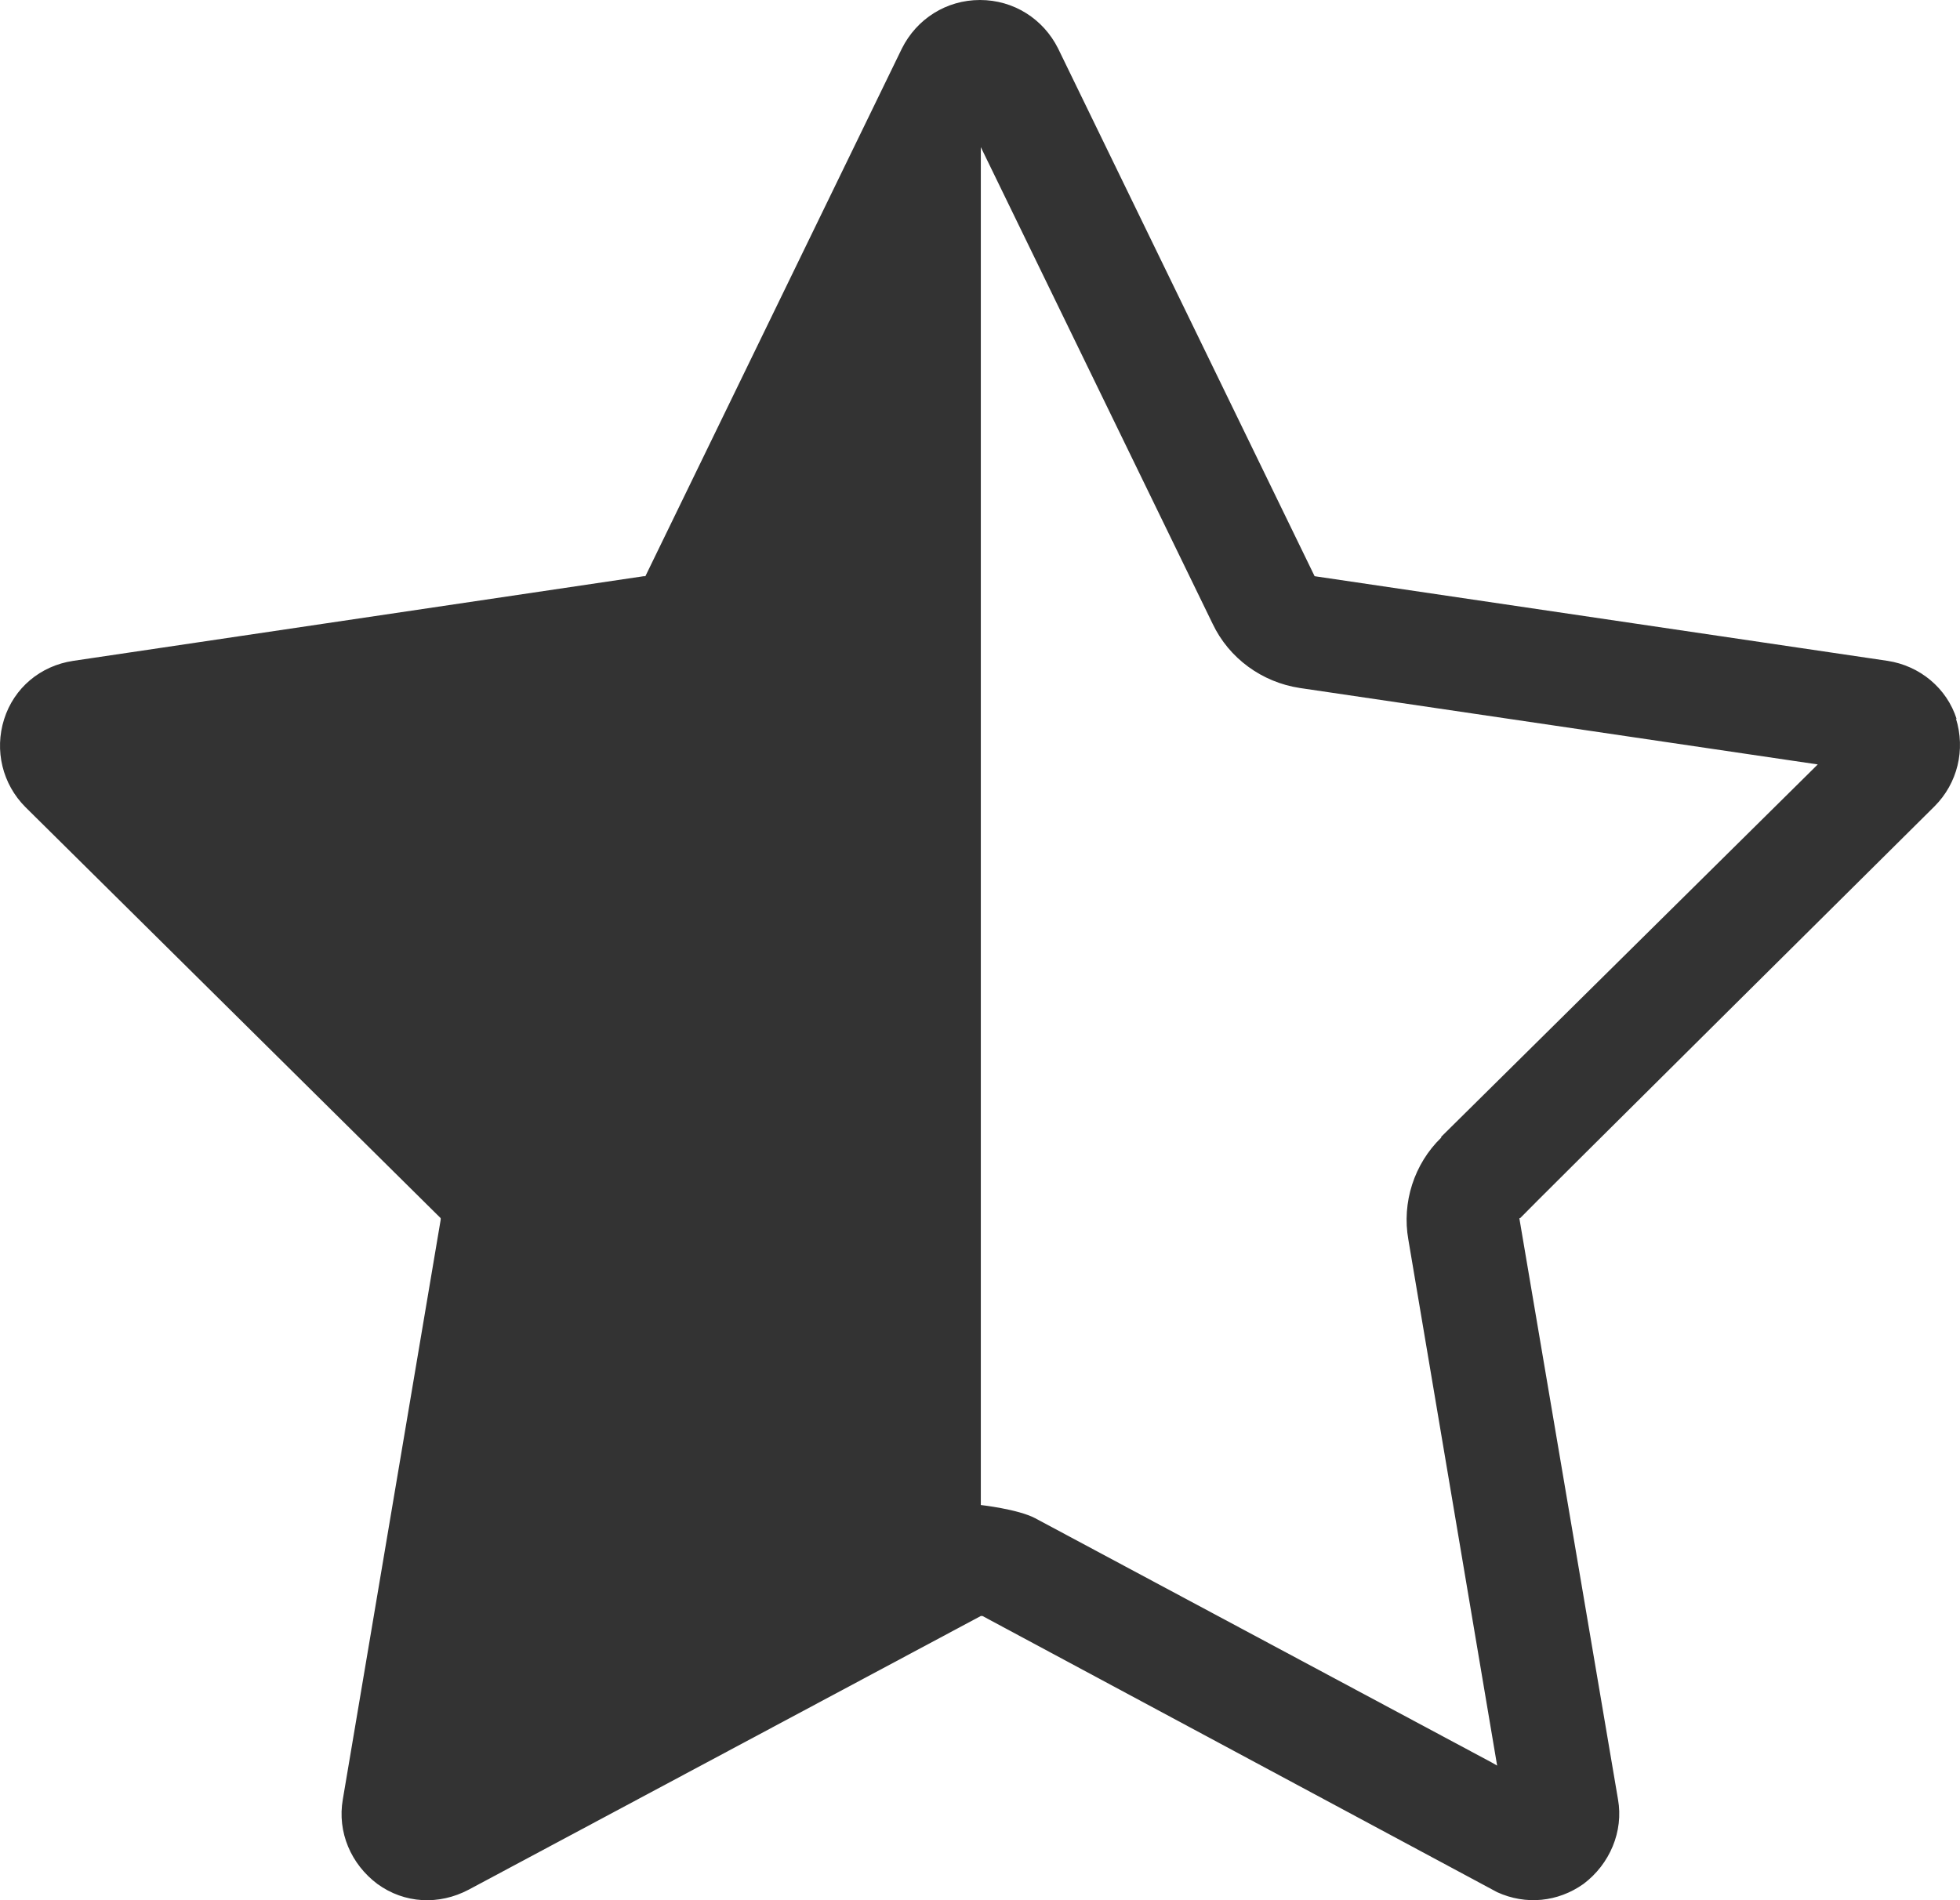
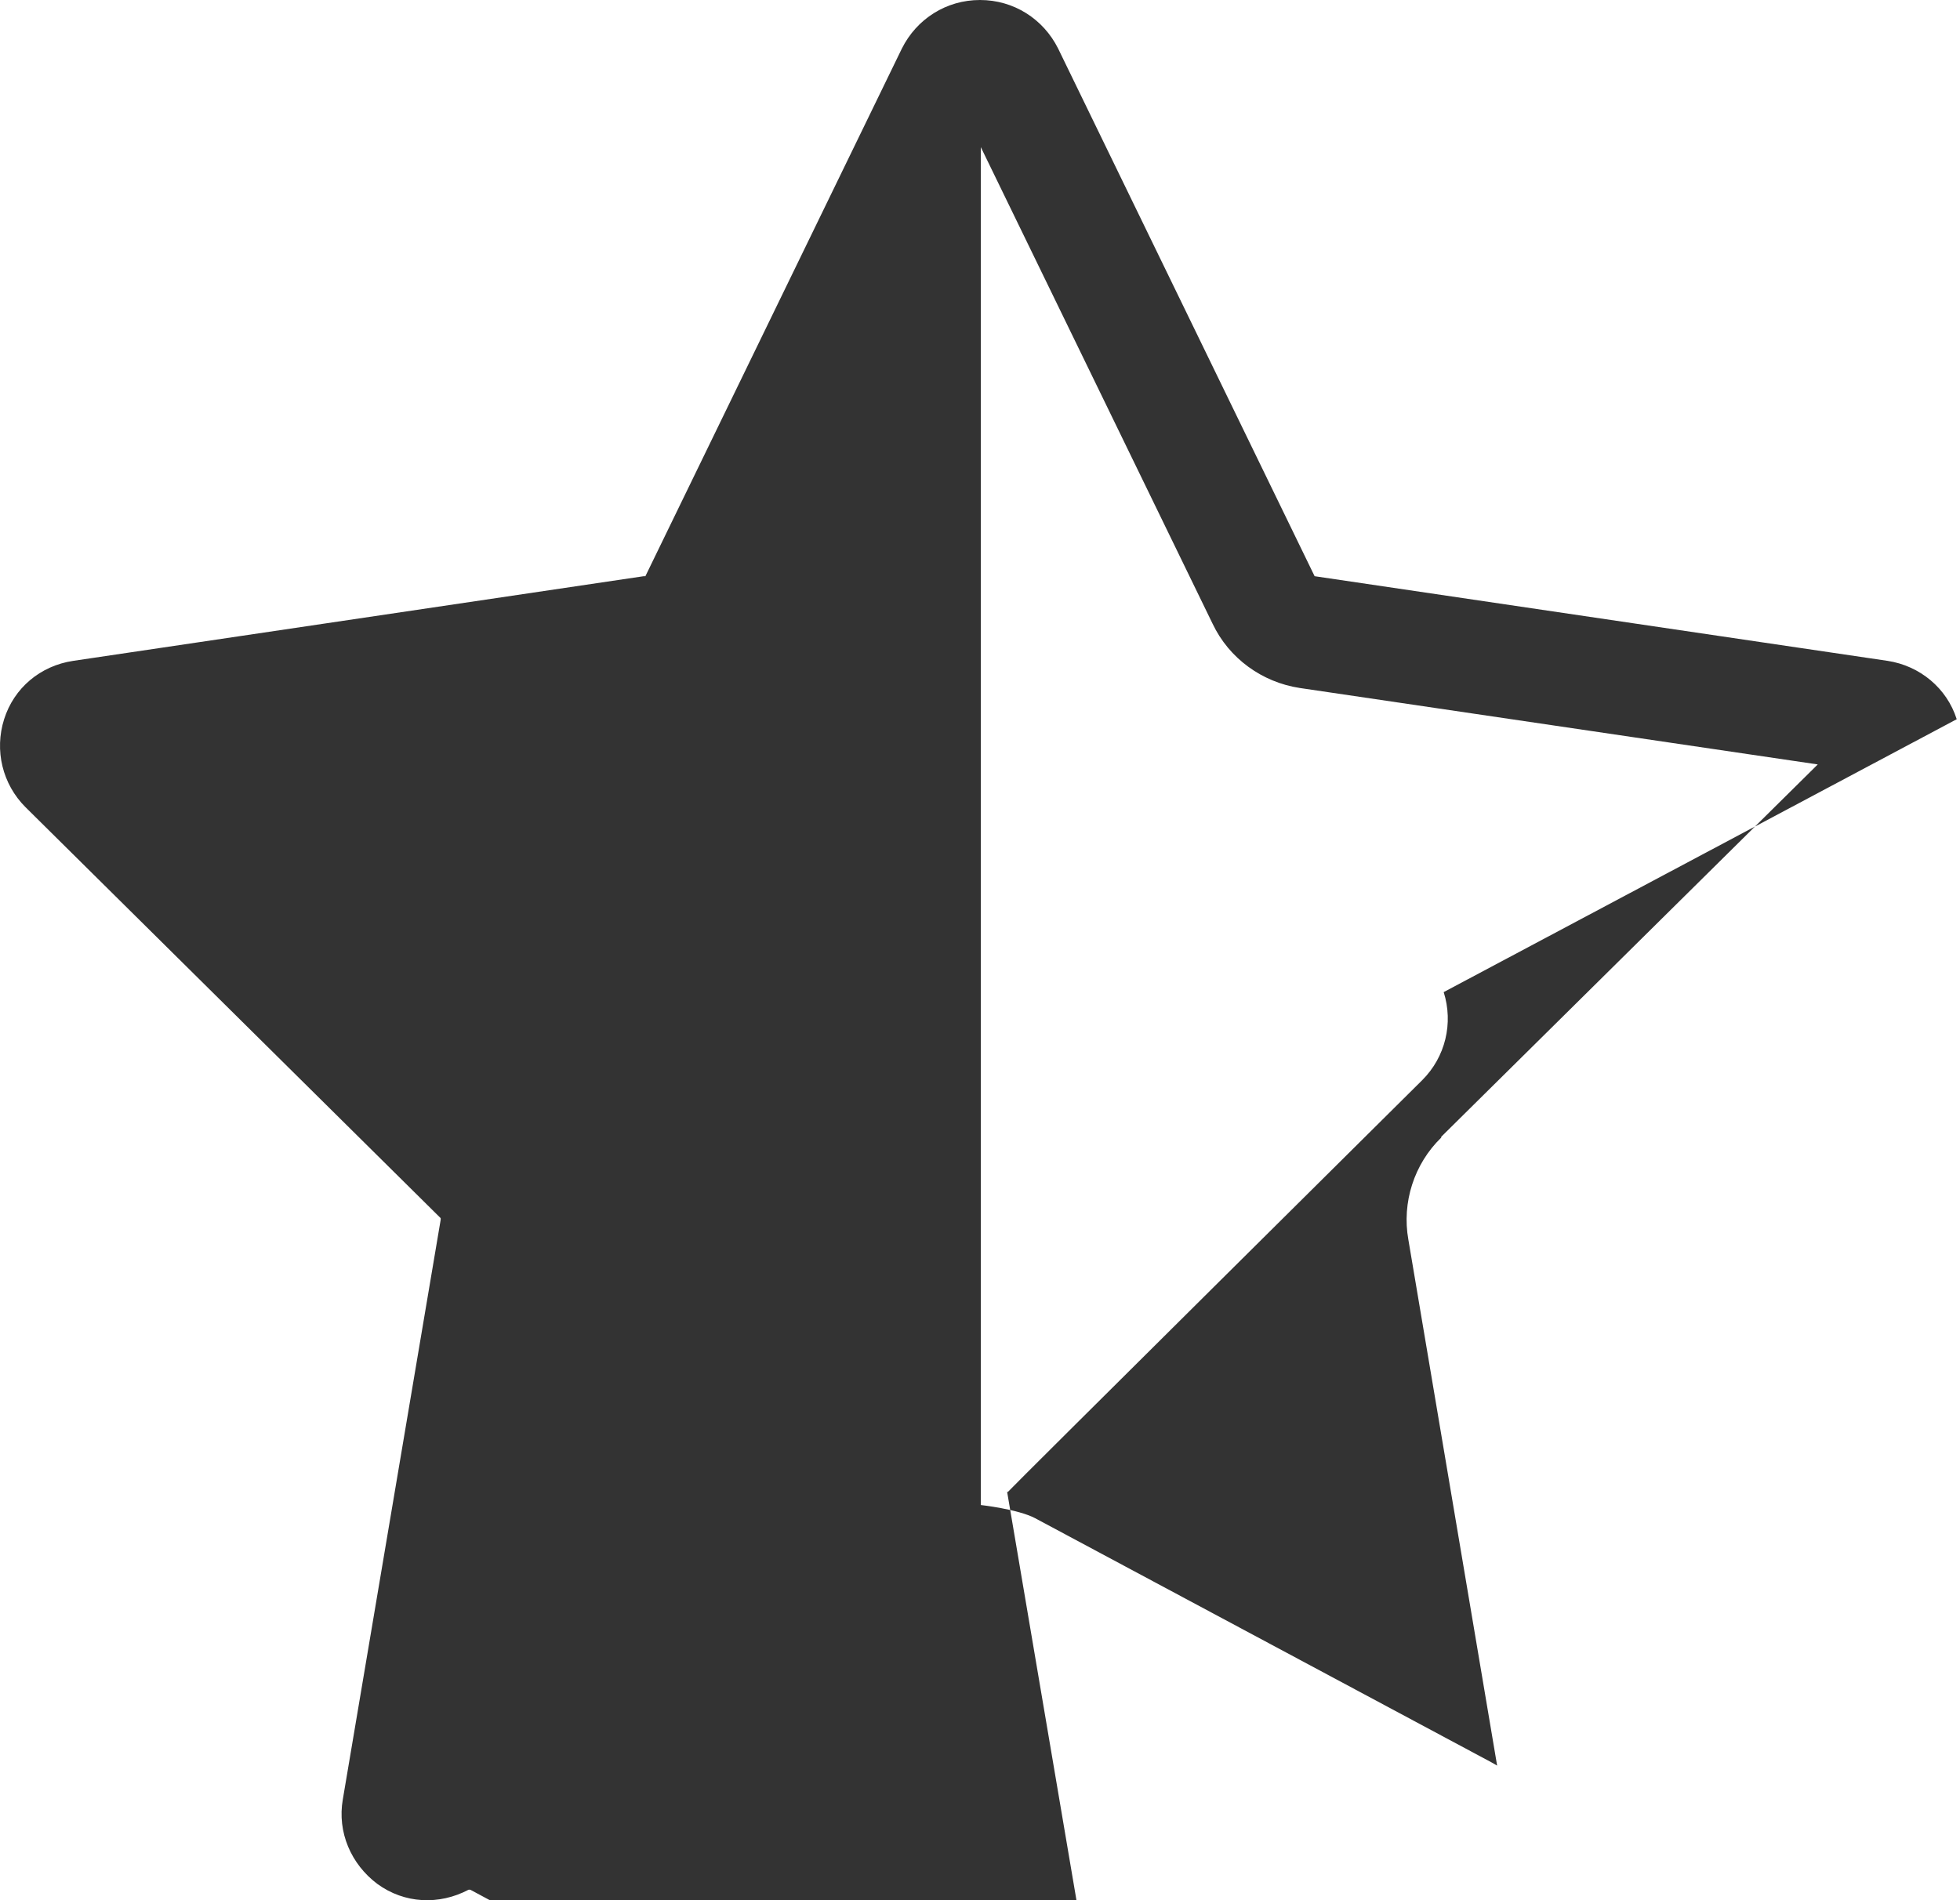
<svg xmlns="http://www.w3.org/2000/svg" version="1.1" viewBox="0 0 238.4 231.2">
  <defs>
    <style>
      .cls-1 {
        fill: #333;
      }
    </style>
  </defs>
  <g>
    <g id="Ebene_1">
      <g id="Ebene_1-2" data-name="Ebene_1">
        <g id="Ebene_1-2">
-           <path class="cls-1" d="M238,87.5c-1.2-3.8-4.5-6.5-8.4-7.1l-69.7-10.3L128.7,5.9c-1.8-3.6-5.4-5.9-9.5-5.9s-7.7,2.3-9.5,5.9l-31.2,64.2h-.2l-69.4,10.3c-4,.6-7.2,3.3-8.4,7.1-1.2,3.8-.2,7.9,2.6,10.7l50.5,50v.2l-11.9,70.5c-.7,4,1,7.9,4.2,10.3,3.3,2.4,7.5,2.6,11.1.7l62.3-33.3h.2l62.6,33.6c3.5,1.6,7.4,1.2,10.5-1,3.2-2.4,4.9-6.4,4.2-10.3l-12-70.7h.1c0-.1,50.4-50.1,50.4-50.1,2.8-2.8,3.8-6.9,2.6-10.7h0ZM175.3,138.4c-3.3,3.2-4.8,7.9-4,12.4l10.8,64-.7-.4-55.5-29.7c-2.1-1.1-6.6-1.6-6.6-1.6V17.9s28.2,58,28.2,58c2,4.2,6,7.1,10.6,7.8l63,9.3-45.8,45.3h0Z" />
+           <path class="cls-1" d="M238,87.5c-1.2-3.8-4.5-6.5-8.4-7.1l-69.7-10.3L128.7,5.9c-1.8-3.6-5.4-5.9-9.5-5.9s-7.7,2.3-9.5,5.9l-31.2,64.2h-.2l-69.4,10.3c-4,.6-7.2,3.3-8.4,7.1-1.2,3.8-.2,7.9,2.6,10.7l50.5,50v.2l-11.9,70.5c-.7,4,1,7.9,4.2,10.3,3.3,2.4,7.5,2.6,11.1.7h.2l62.6,33.6c3.5,1.6,7.4,1.2,10.5-1,3.2-2.4,4.9-6.4,4.2-10.3l-12-70.7h.1c0-.1,50.4-50.1,50.4-50.1,2.8-2.8,3.8-6.9,2.6-10.7h0ZM175.3,138.4c-3.3,3.2-4.8,7.9-4,12.4l10.8,64-.7-.4-55.5-29.7c-2.1-1.1-6.6-1.6-6.6-1.6V17.9s28.2,58,28.2,58c2,4.2,6,7.1,10.6,7.8l63,9.3-45.8,45.3h0Z" />
        </g>
      </g>
    </g>
  </g>
</svg>